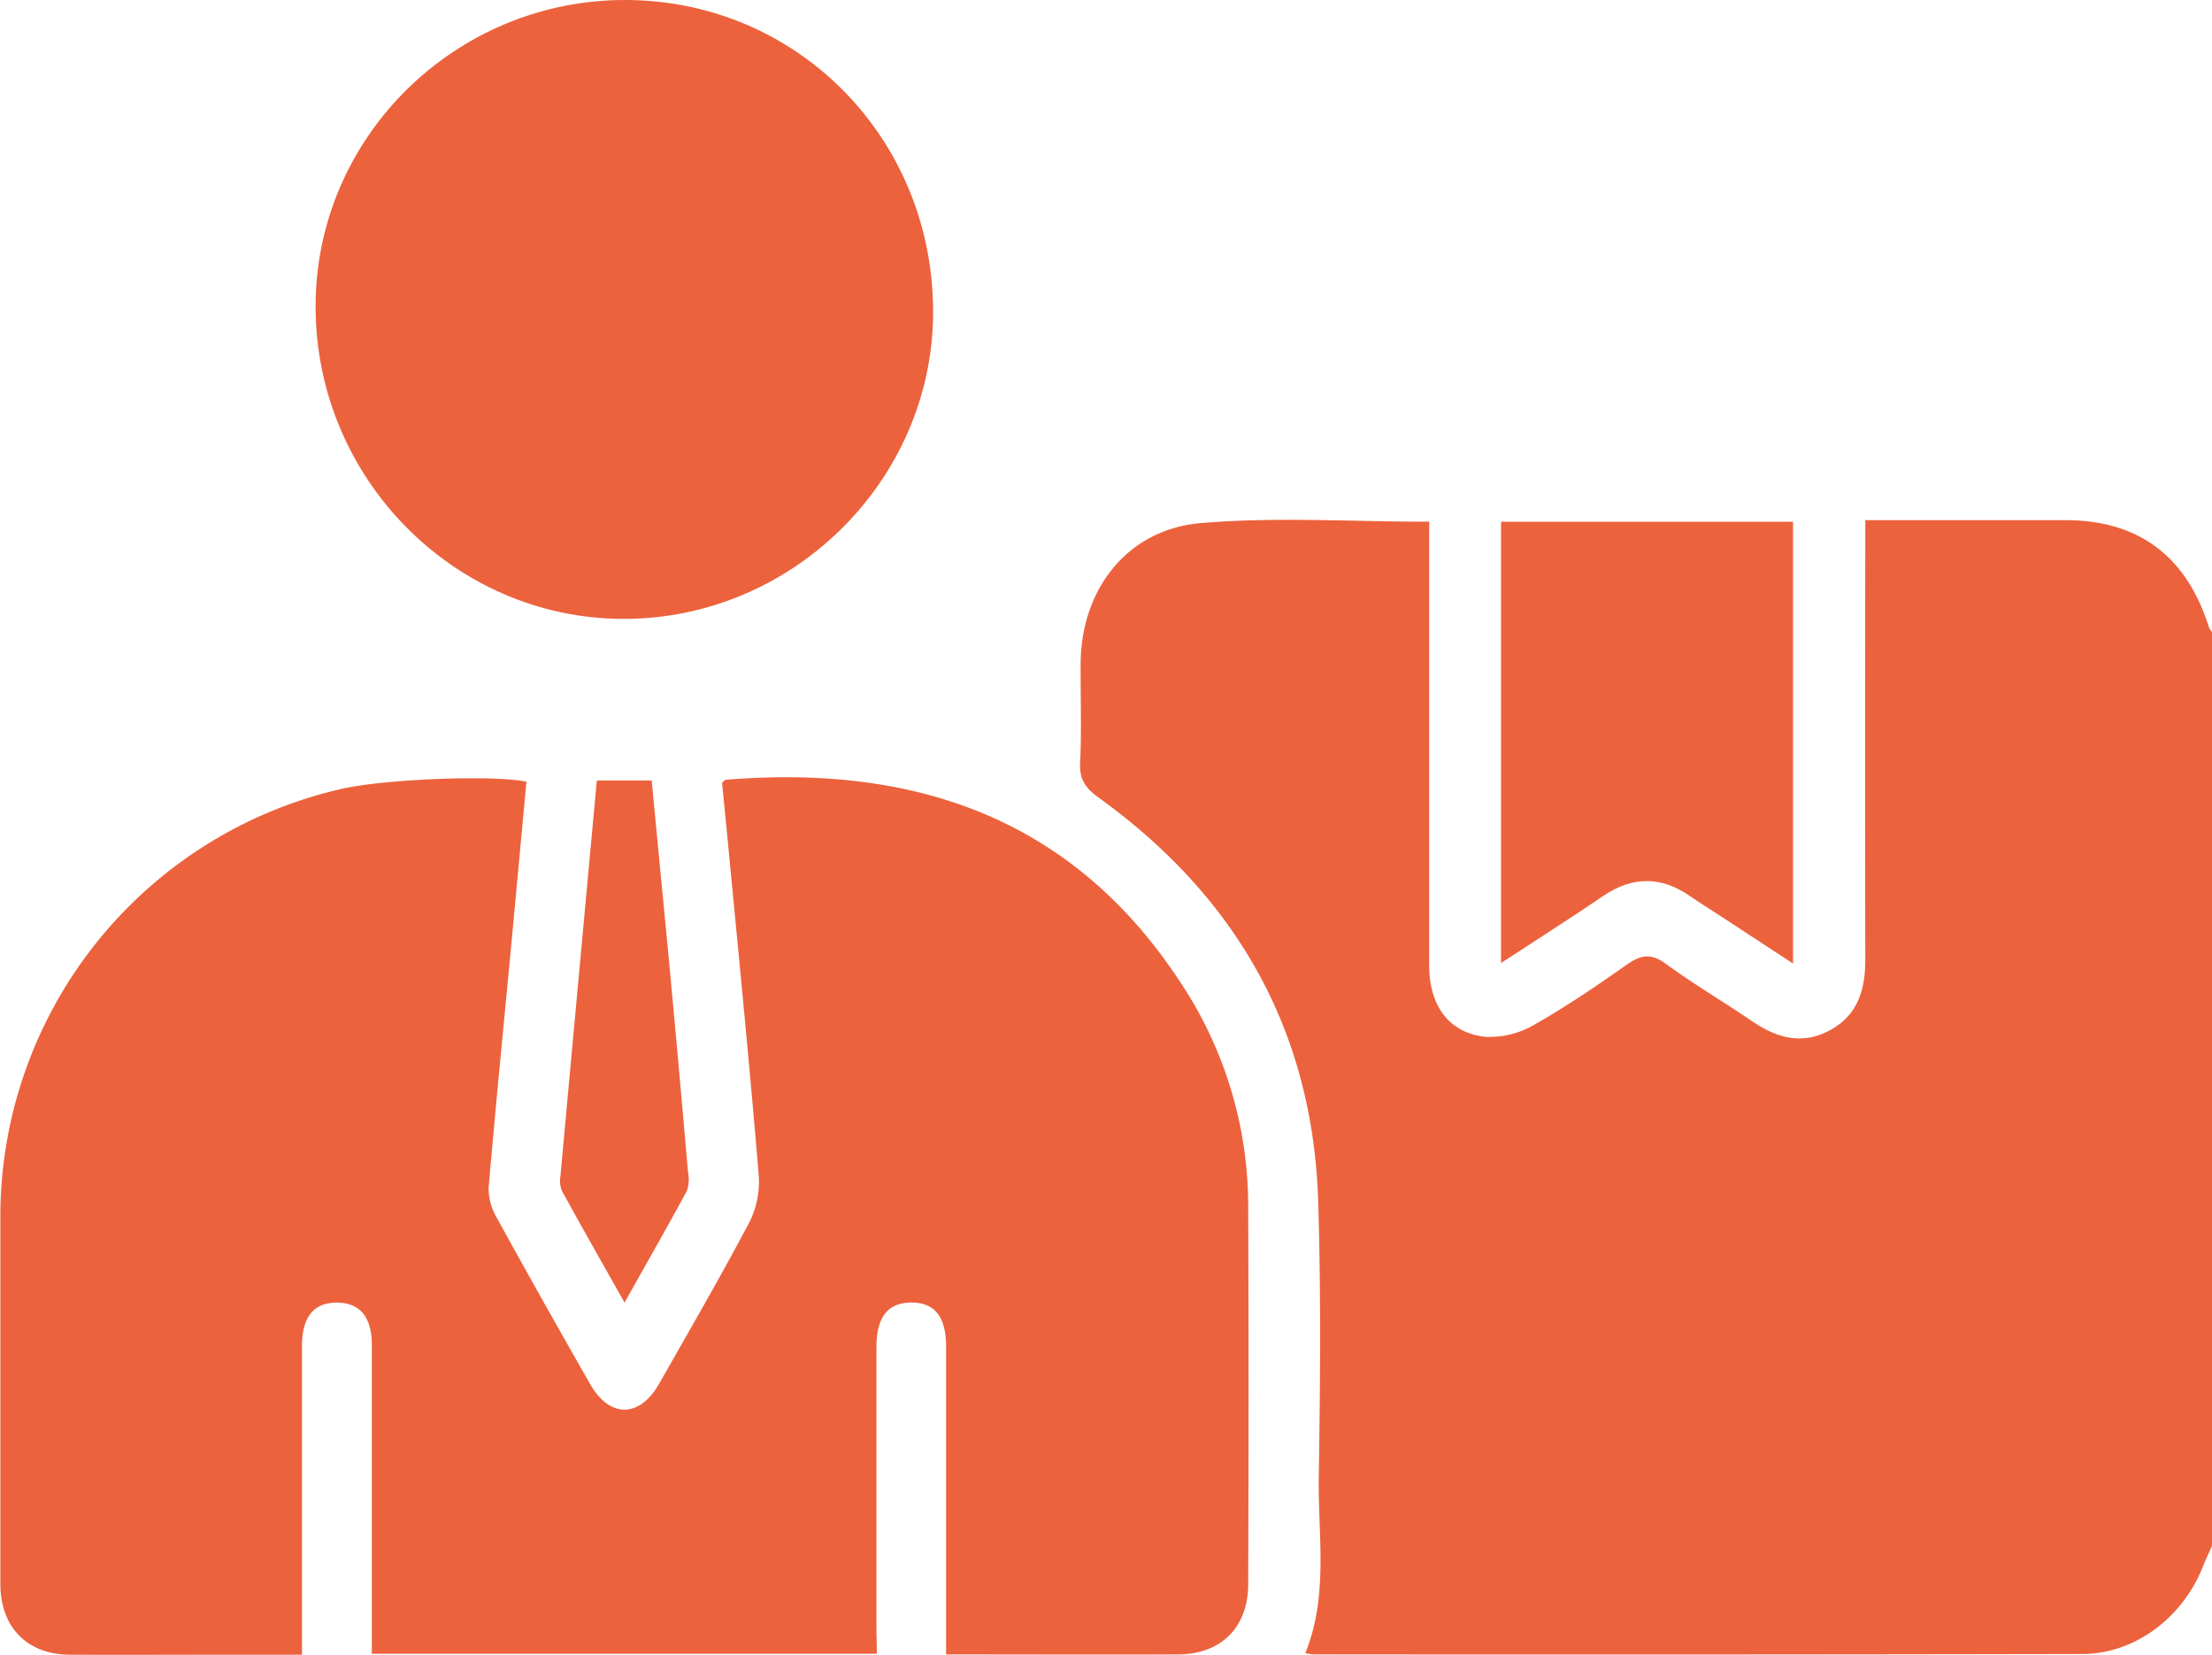
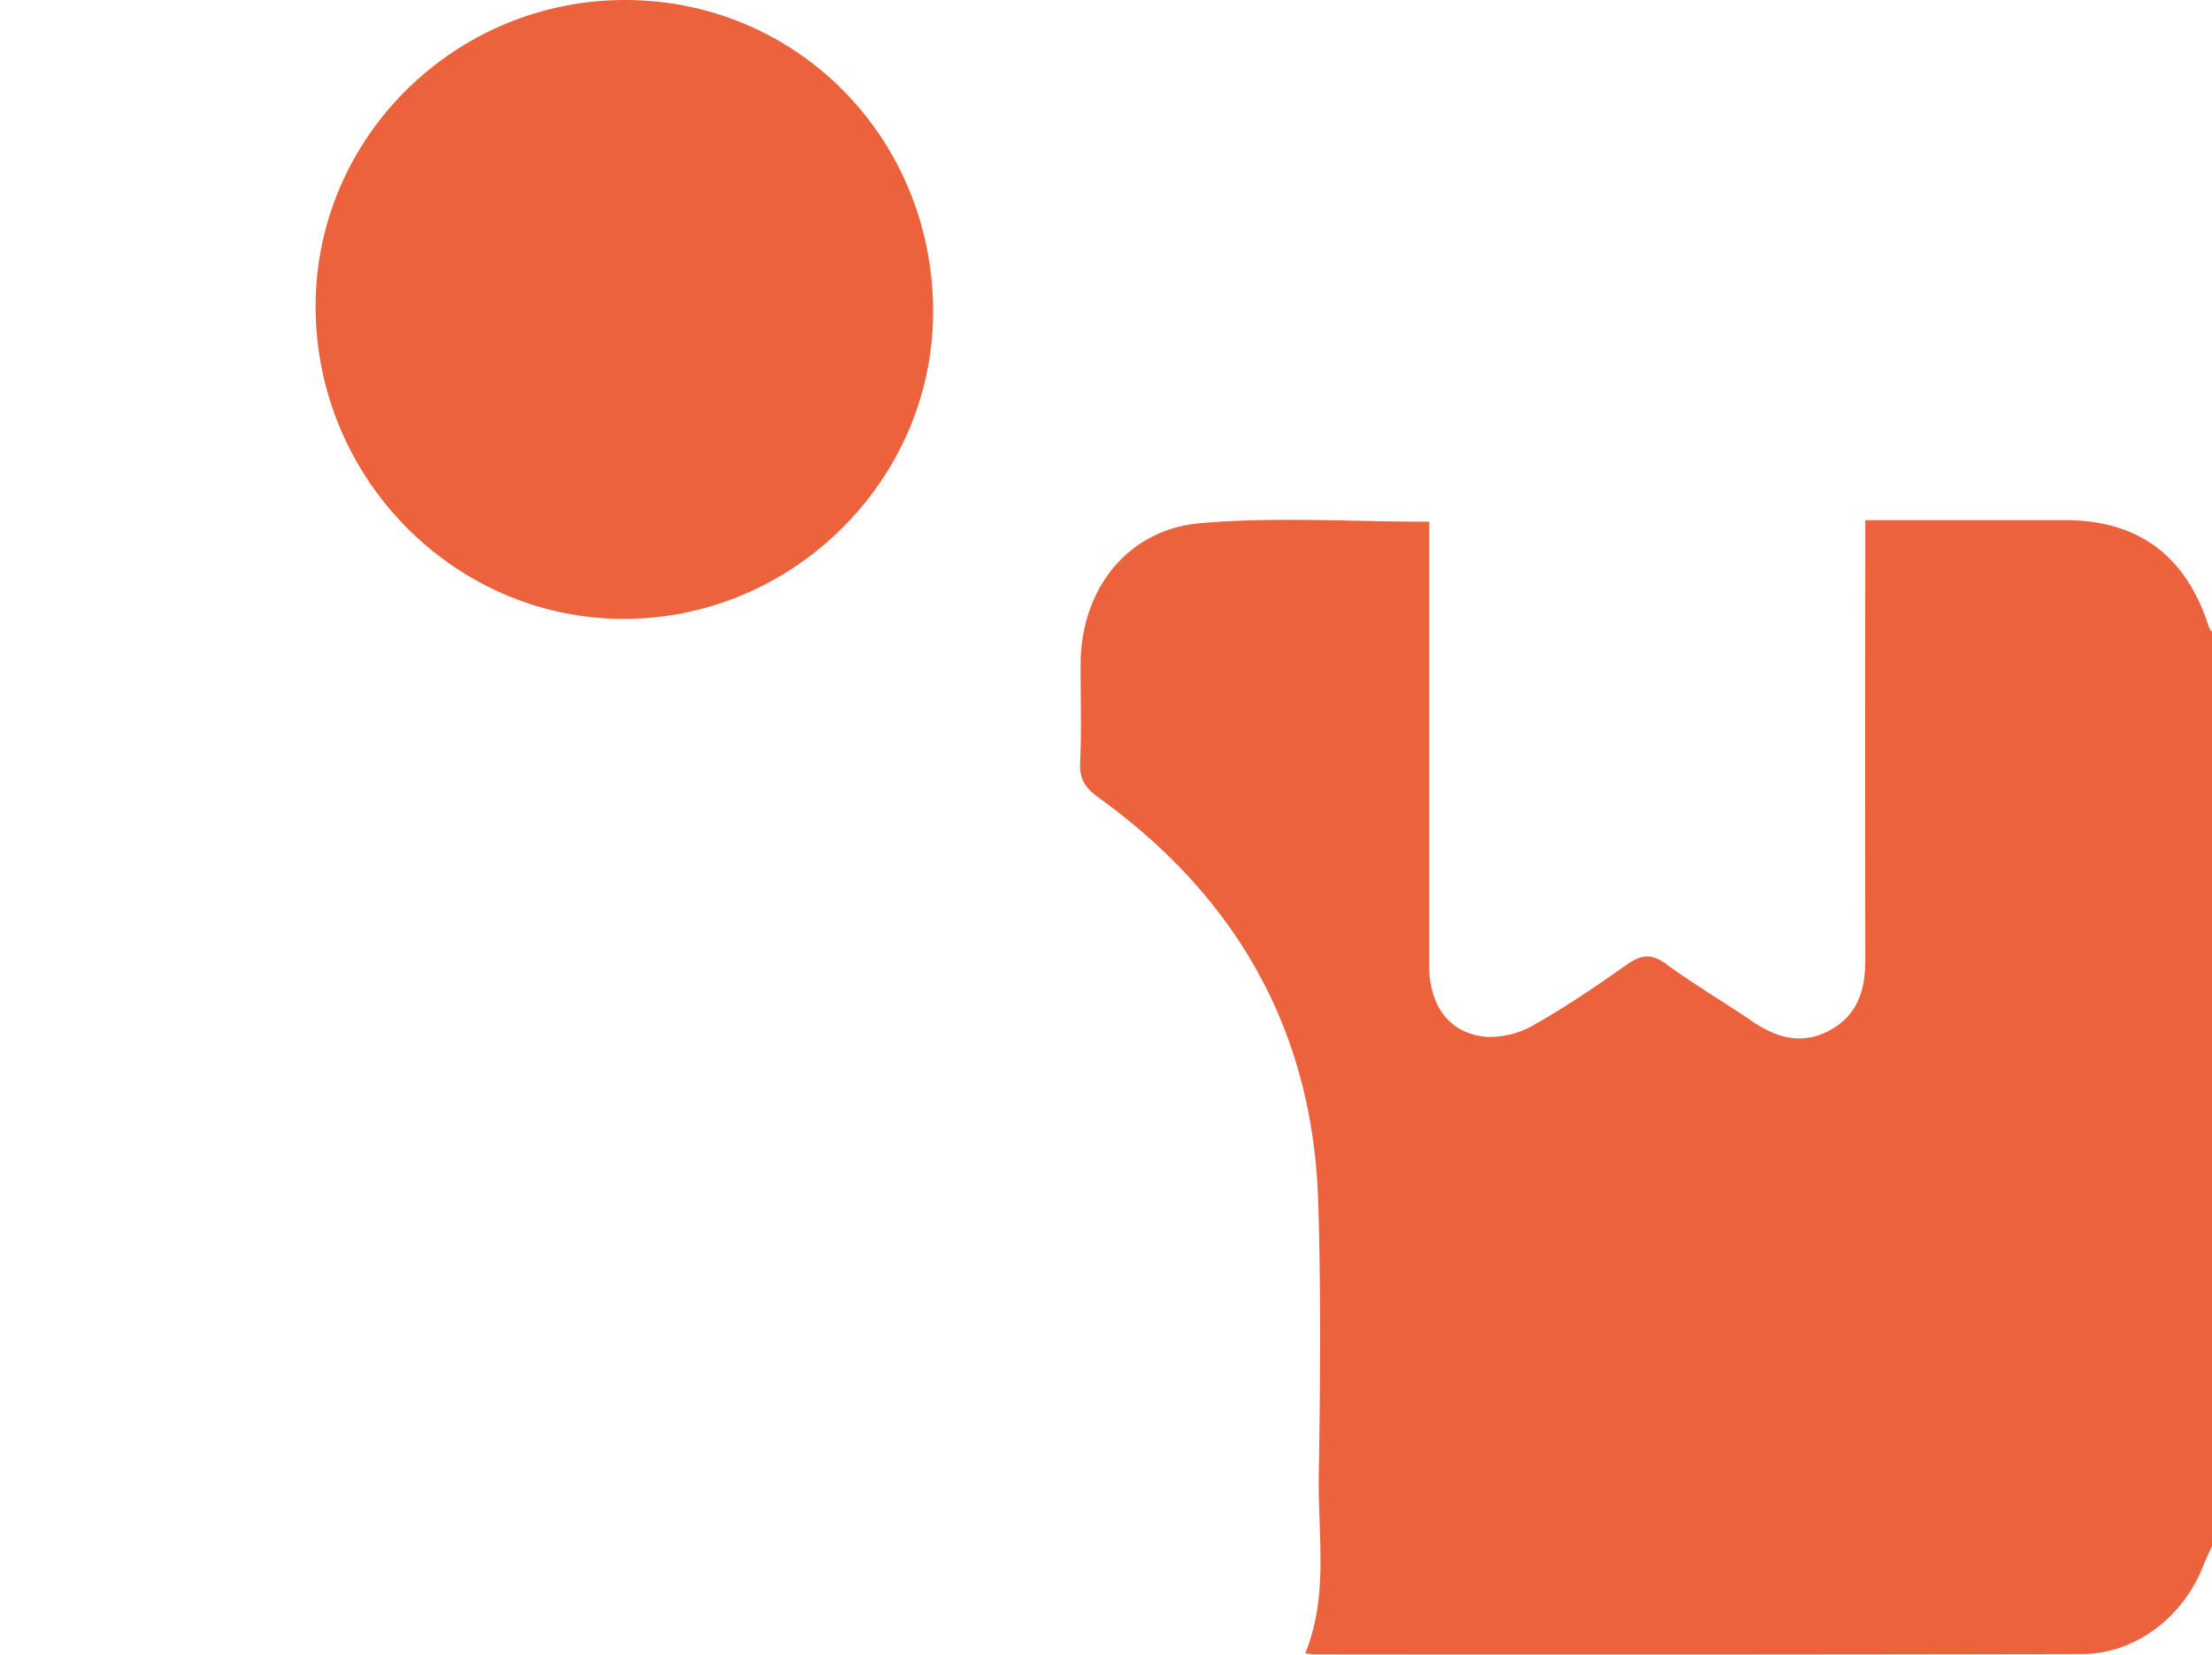
<svg xmlns="http://www.w3.org/2000/svg" viewBox="0 0 383.25 286.6">
  <defs>
    <style>.cls-1{fill:#ec623d;}</style>
  </defs>
  <title>Asset 3</title>
  <g id="Layer_2" data-name="Layer 2">
    <g id="Layer_1-2" data-name="Layer 1">
      <path class="cls-1" d="M383.25,267.79c-.49,1.09-1,2.15-1.46,3.27-3.42,9-11.82,15.42-21,15.44q-66.61.13-133.24.06a11.75,11.75,0,0,1-1.4-.2c4.07-10,2.18-20.41,2.34-30.64.26-15.87.39-31.76-.1-47.62-.92-29.61-14.19-52.74-38-69.91-2.24-1.61-3.38-3.1-3.25-6,.27-5.74.06-11.49.09-17.24.06-12.77,8-23.22,20.75-24.33,13-1.13,26.09-.25,39.64-.25v4.5q0,36.18,0,72.37c0,7,3.48,11.75,9.84,12.36a15.37,15.37,0,0,0,8.4-2.12c5.52-3.13,10.8-6.72,16-10.39,2.46-1.74,4.26-2,6.82-.1,4.83,3.53,10,6.57,14.95,9.94,4.21,2.86,8.53,4.1,13.3,1.59,4.94-2.61,6.26-7.05,6.25-12.27q-.06-35.62,0-71.24V90.1h10.34c8.11,0,16.22,0,24.33,0,12.7,0,21,6.25,24.86,18.53a3.54,3.54,0,0,0,.61.91Z" />
-       <path class="cls-1" d="M151.93,286.46H64.42v-4.07q0-24.75,0-49.5c0-4.8-2.14-7.28-6.1-7.26s-5.94,2.46-6,7.37c0,.87,0,1.75,0,2.62v51H39c-9,0-18,.05-26.94,0-7.4-.05-12-4.8-12-12.28q0-31.88,0-63.75A76,76,0,0,1,59.4,136.6c7.51-1.66,25.91-2.4,31.81-1.2q-1.27,13.69-2.55,27.45c-1.35,14.29-2.77,28.58-4,42.88A10,10,0,0,0,86.11,211c5.28,9.62,10.68,19.18,16.12,28.71,3.4,6,8.61,5.92,12-.08,5.3-9.32,10.69-18.6,15.69-28.08a15.65,15.65,0,0,0,1.52-8.17c-1.49-18-3.26-36-5-54.07-.43-4.59-.89-9.18-1.33-13.71.27-.23.44-.52.64-.53,32.69-2.67,60.15,6.57,78.85,35.21a69.85,69.85,0,0,1,11.66,38.49q.13,32.82,0,65.63c0,7.49-4.7,12.14-12.15,12.17-13.21.05-26.42,0-40.19,0v-4.19q0-24.57,0-49.13c0-5.21-2-7.66-6.07-7.63s-6,2.58-6,7.74q0,24.38,0,48.75Z" />
      <path class="cls-1" d="M108.51,0c29.74.12,53.26,24.1,53.16,54.2-.1,29.09-24.47,53.11-53.78,53S54.55,82.69,54.68,52.83C54.81,23.63,79-.12,108.51,0Z" />
-       <path class="cls-1" d="M310.66,90.38V166.9l-13.07-8.56c-1.56-1-3.16-2-4.69-3.06-5.09-3.56-10.1-3.55-15.26,0-5.64,3.85-11.43,7.51-17.57,11.53V90.38Z" />
-       <path class="cls-1" d="M108.21,225.64c-3.83-6.8-7.39-13.06-10.86-19.37a4.78,4.78,0,0,1-.25-2.54c2.08-22.74,4.18-45.48,6.31-68.54h9.5c1,10.43,2,20.83,3,31.23q1.71,18.27,3.29,36.56a6.4,6.4,0,0,1-.17,3.25C115.62,212.57,112,218.83,108.21,225.64Z" />
    </g>
  </g>
</svg>